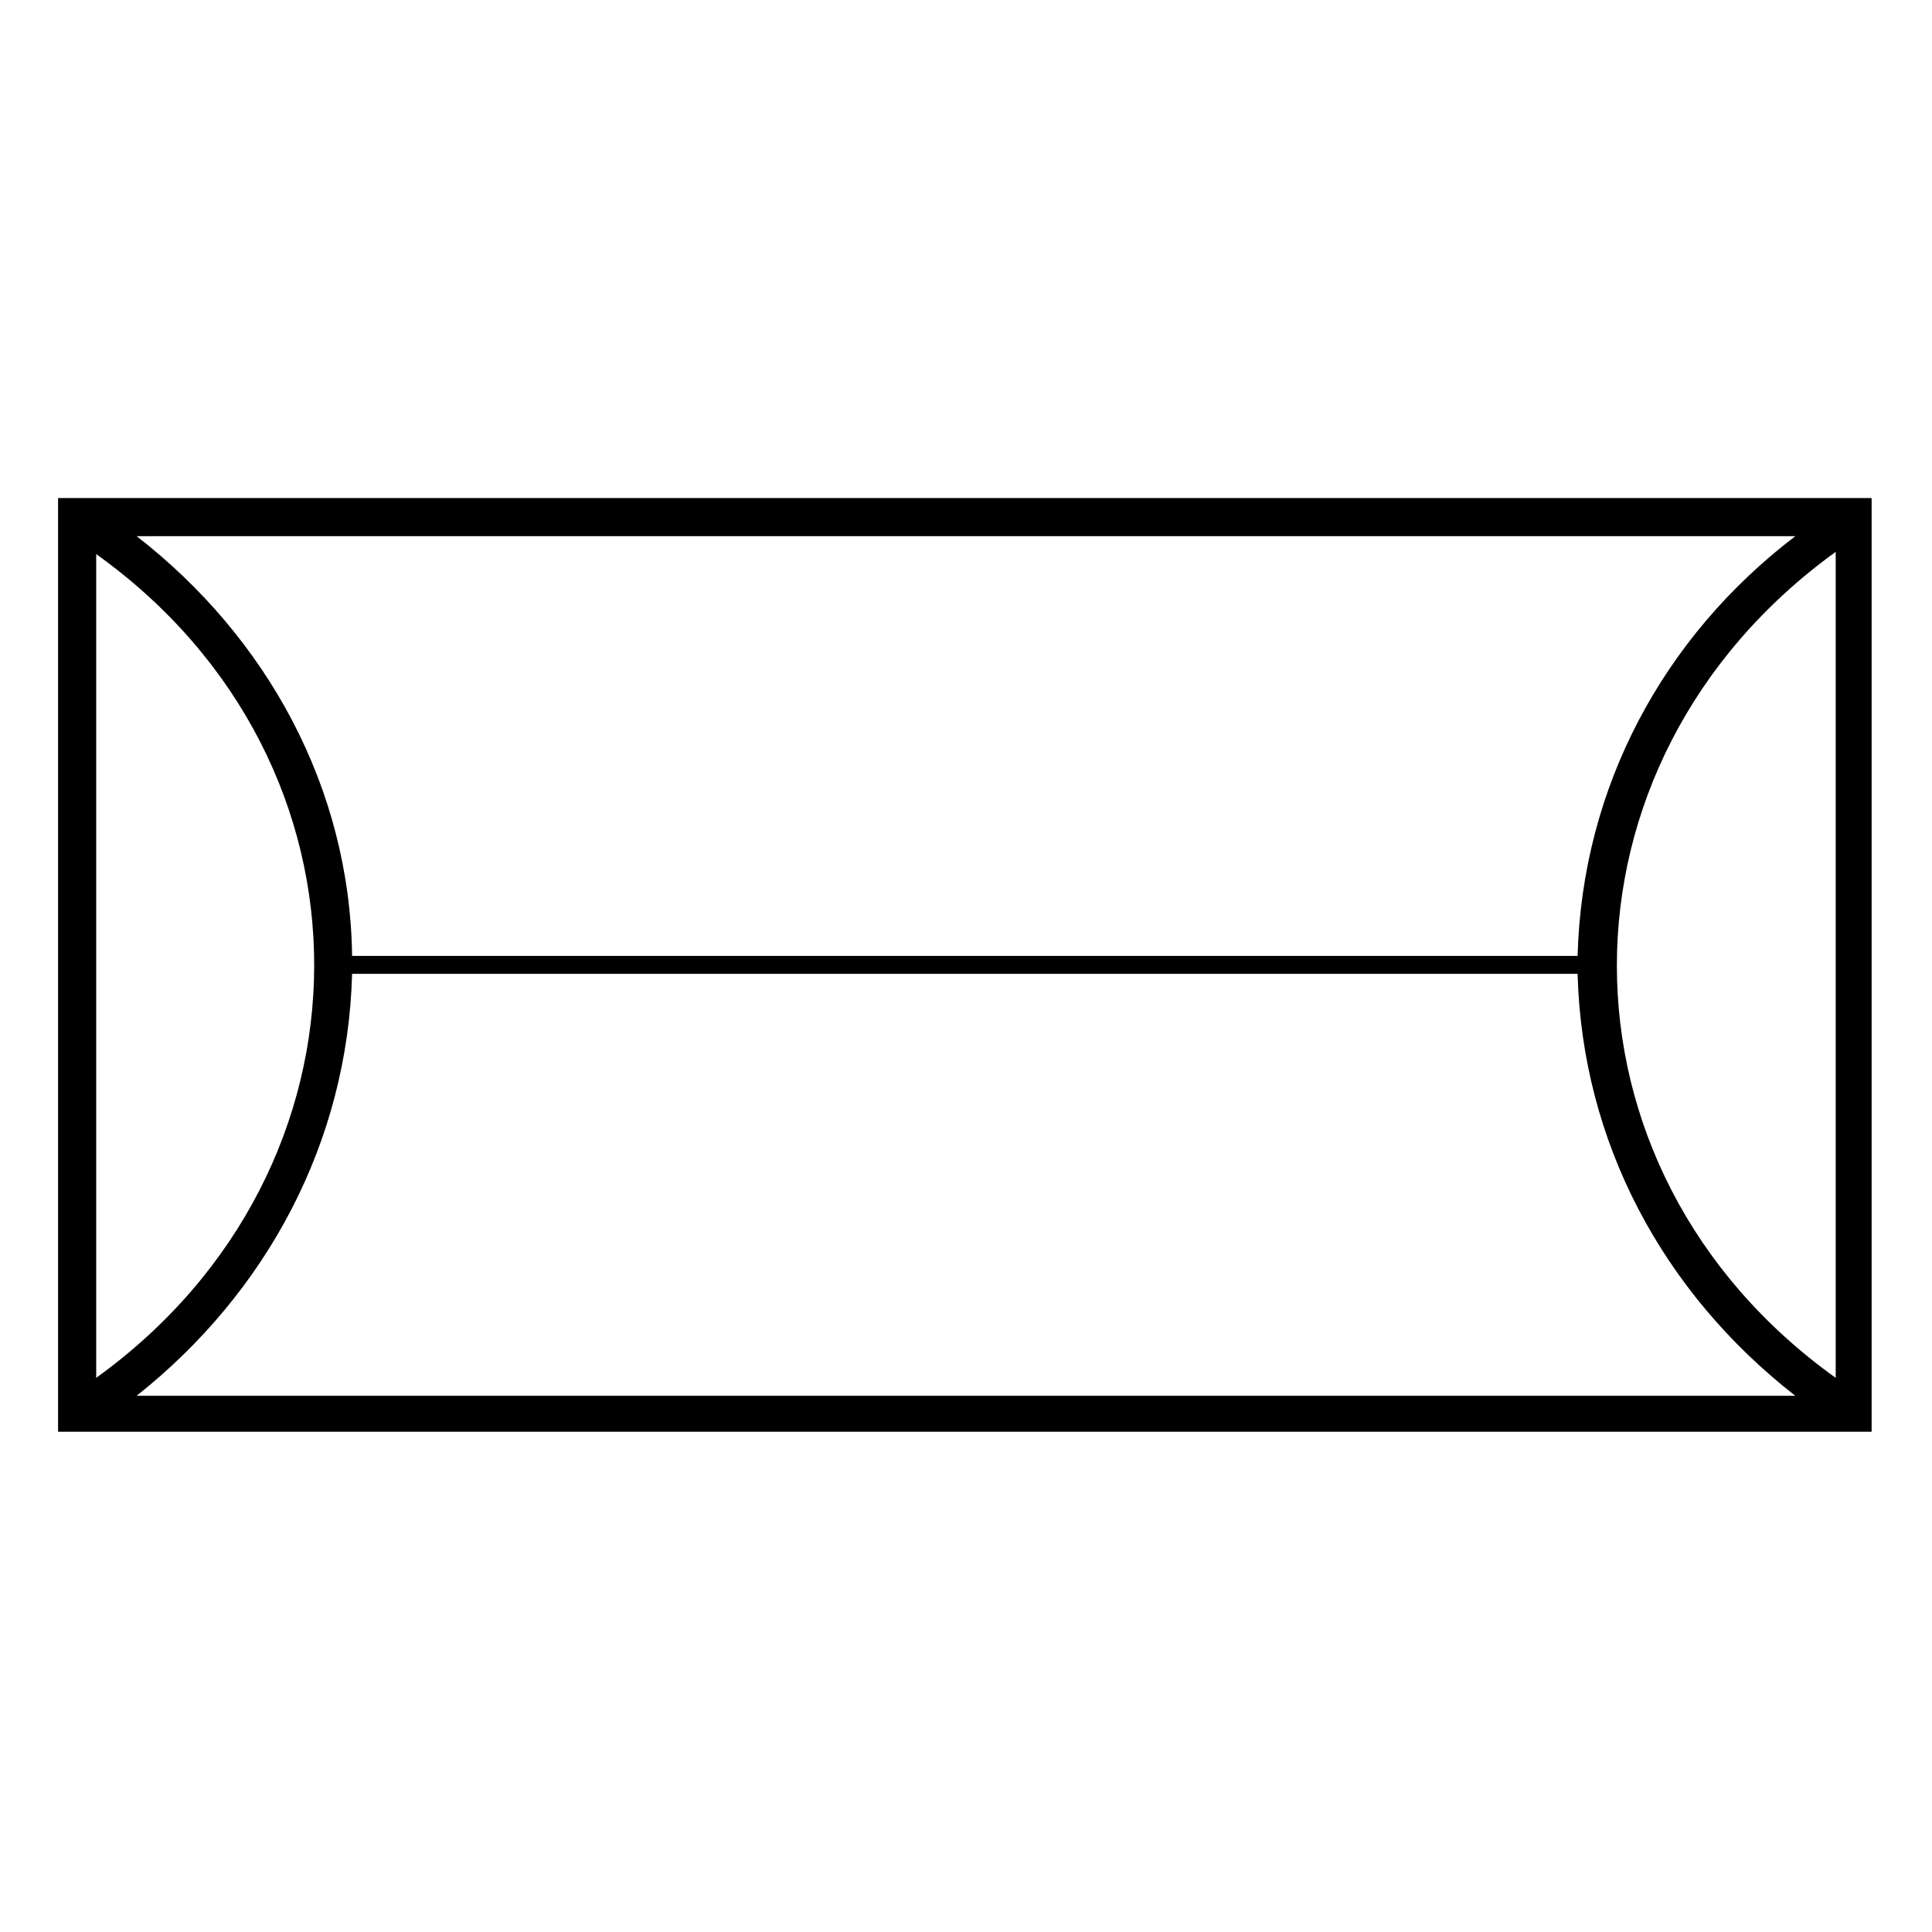
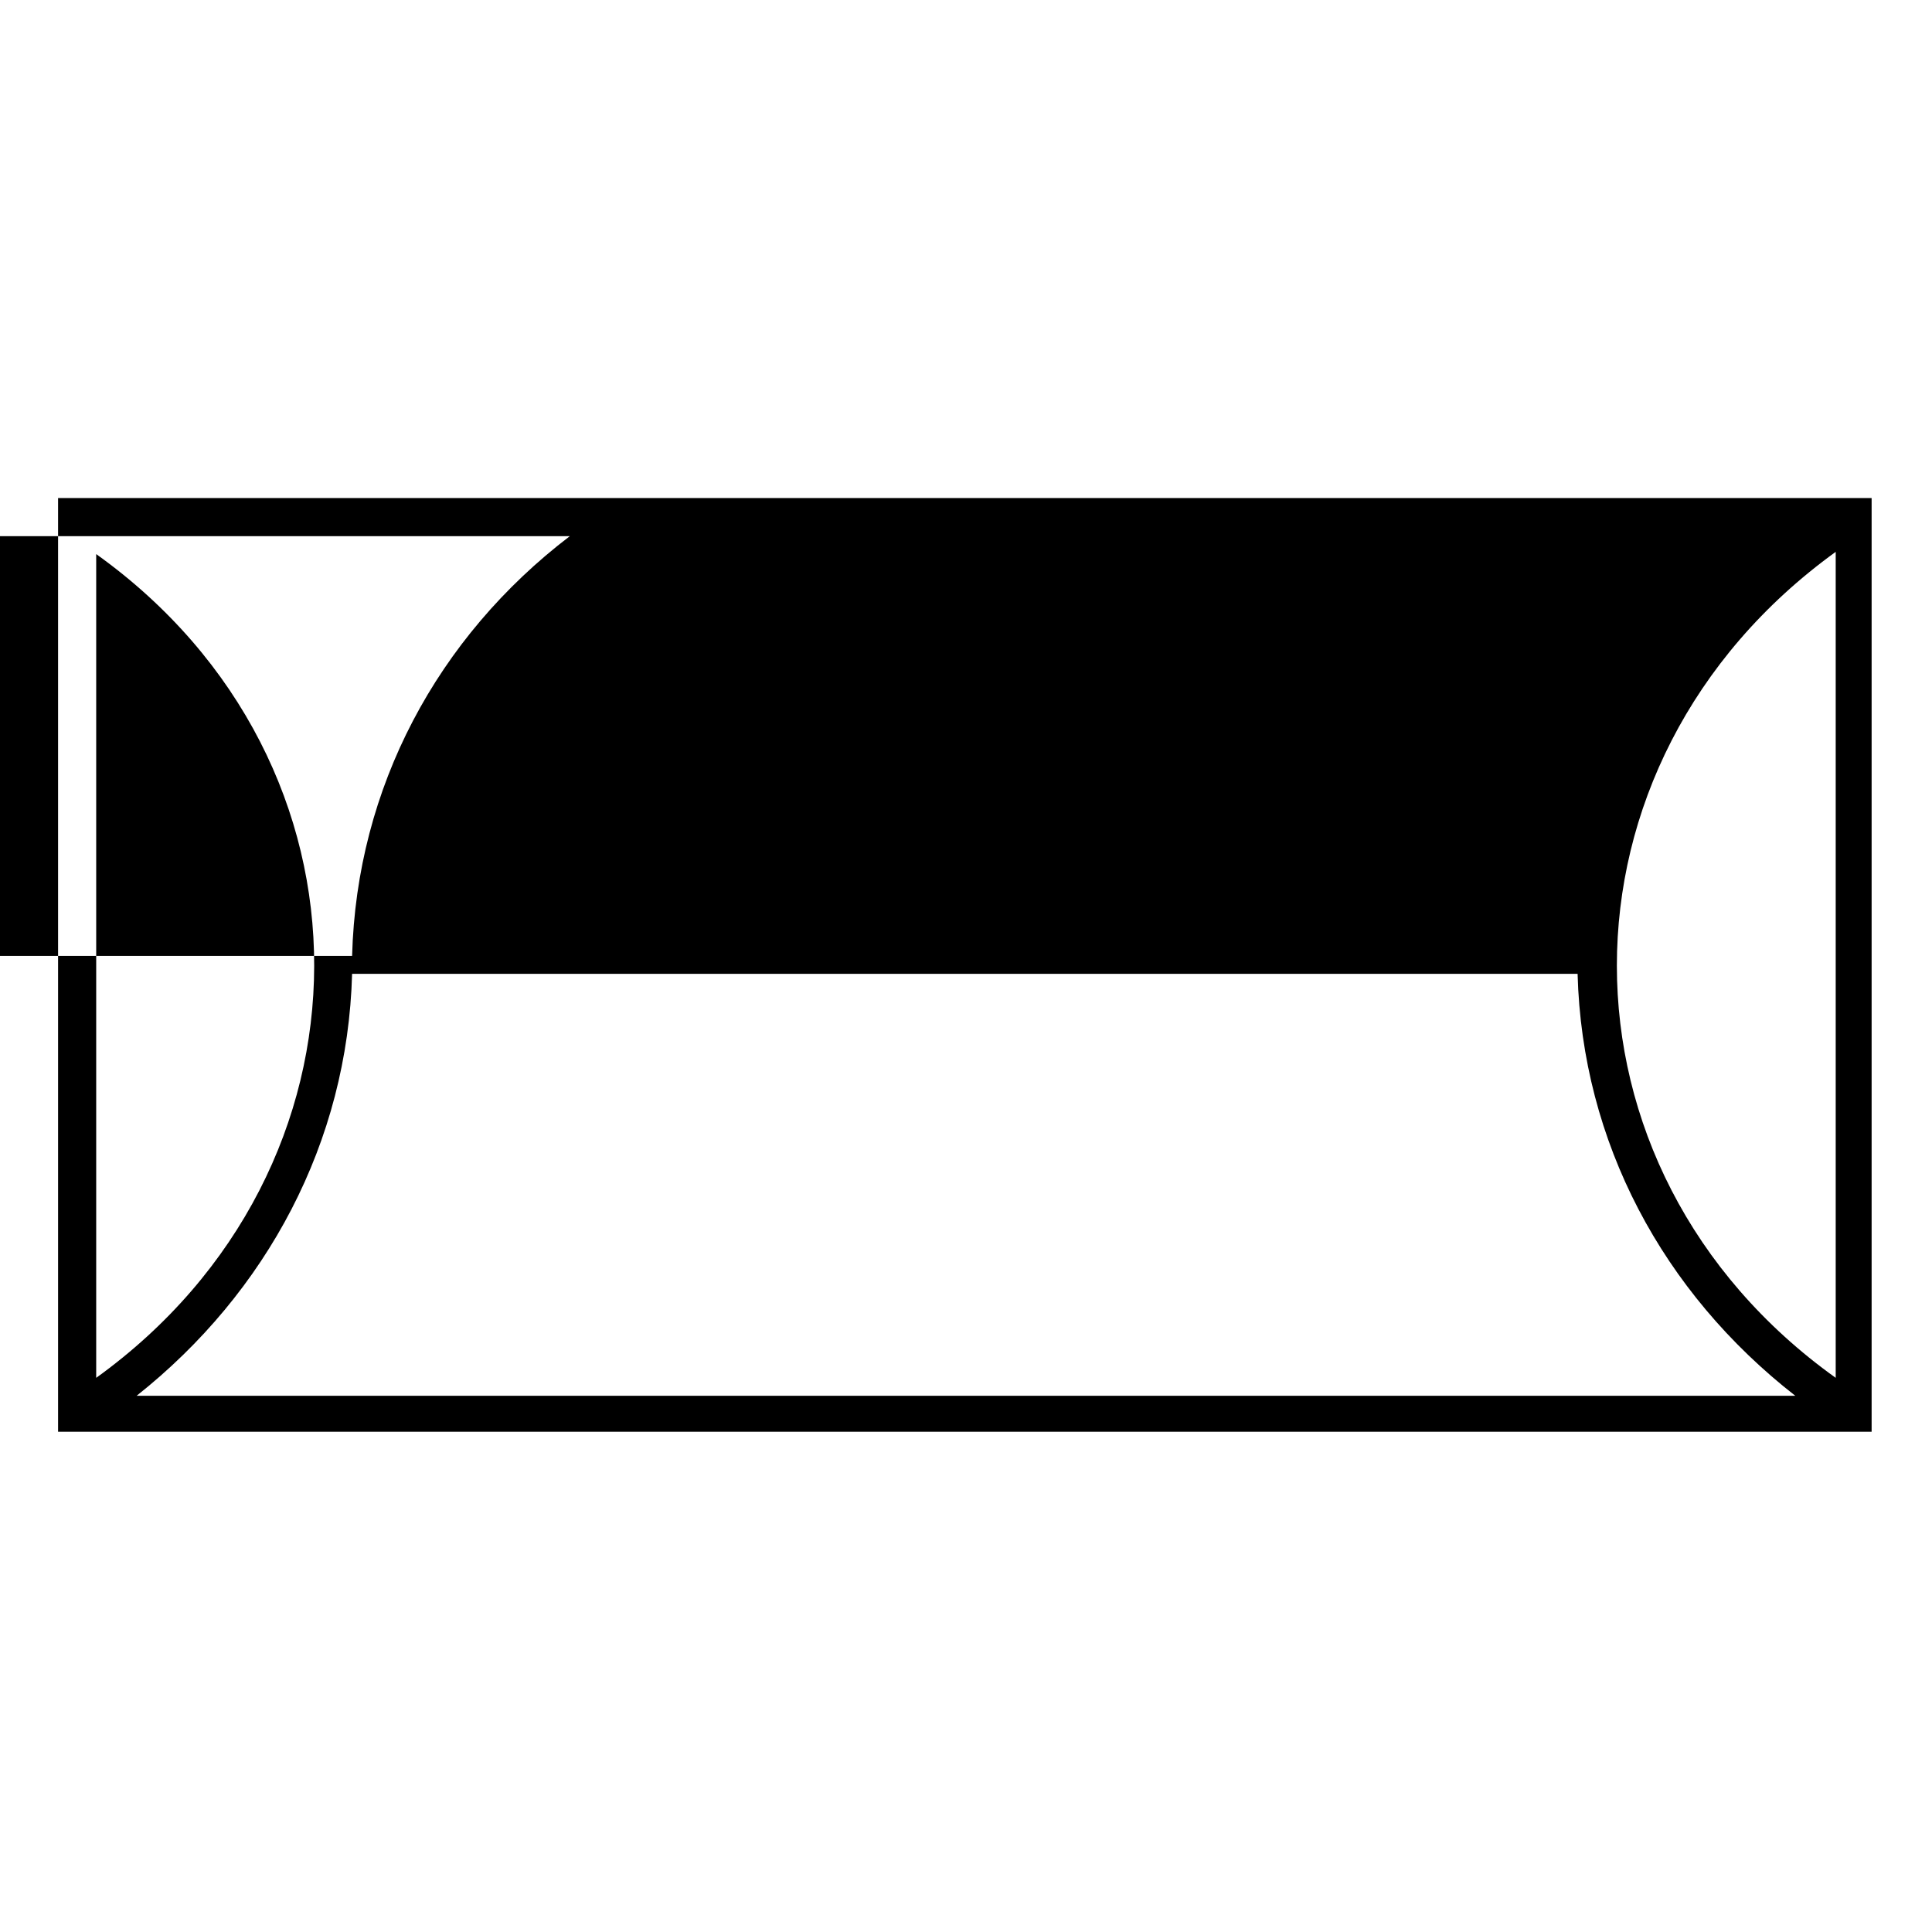
<svg xmlns="http://www.w3.org/2000/svg" fill="#000000" width="800px" height="800px" version="1.1" viewBox="144 144 512 512">
-   <path d="m159.39 275.98h480.61v247.45h-480.61zm77.922 121.34h324.77c1.191-44.609 22.602-84.465 57.695-111.23h-439.57c34.5 26.766 56.508 66.621 57.102 111.23zm393.17-107.07c-77.324 55.914-77.324 163.57 0 218.89zm-10.707 223.65c-35.094-27.363-56.508-67.215-57.695-111.82h-324.77c-1.191 44.609-22.602 84.465-57.102 111.82h439.57zm-450.28-4.758c76.73-55.316 77.324-162.98 0-218.3z" />
+   <path d="m159.39 275.98h480.61v247.45h-480.61zm77.922 121.34c1.191-44.609 22.602-84.465 57.695-111.23h-439.57c34.5 26.766 56.508 66.621 57.102 111.23zm393.17-107.07c-77.324 55.914-77.324 163.57 0 218.89zm-10.707 223.65c-35.094-27.363-56.508-67.215-57.695-111.82h-324.77c-1.191 44.609-22.602 84.465-57.102 111.82h439.57zm-450.28-4.758c76.73-55.316 77.324-162.98 0-218.3z" />
</svg>